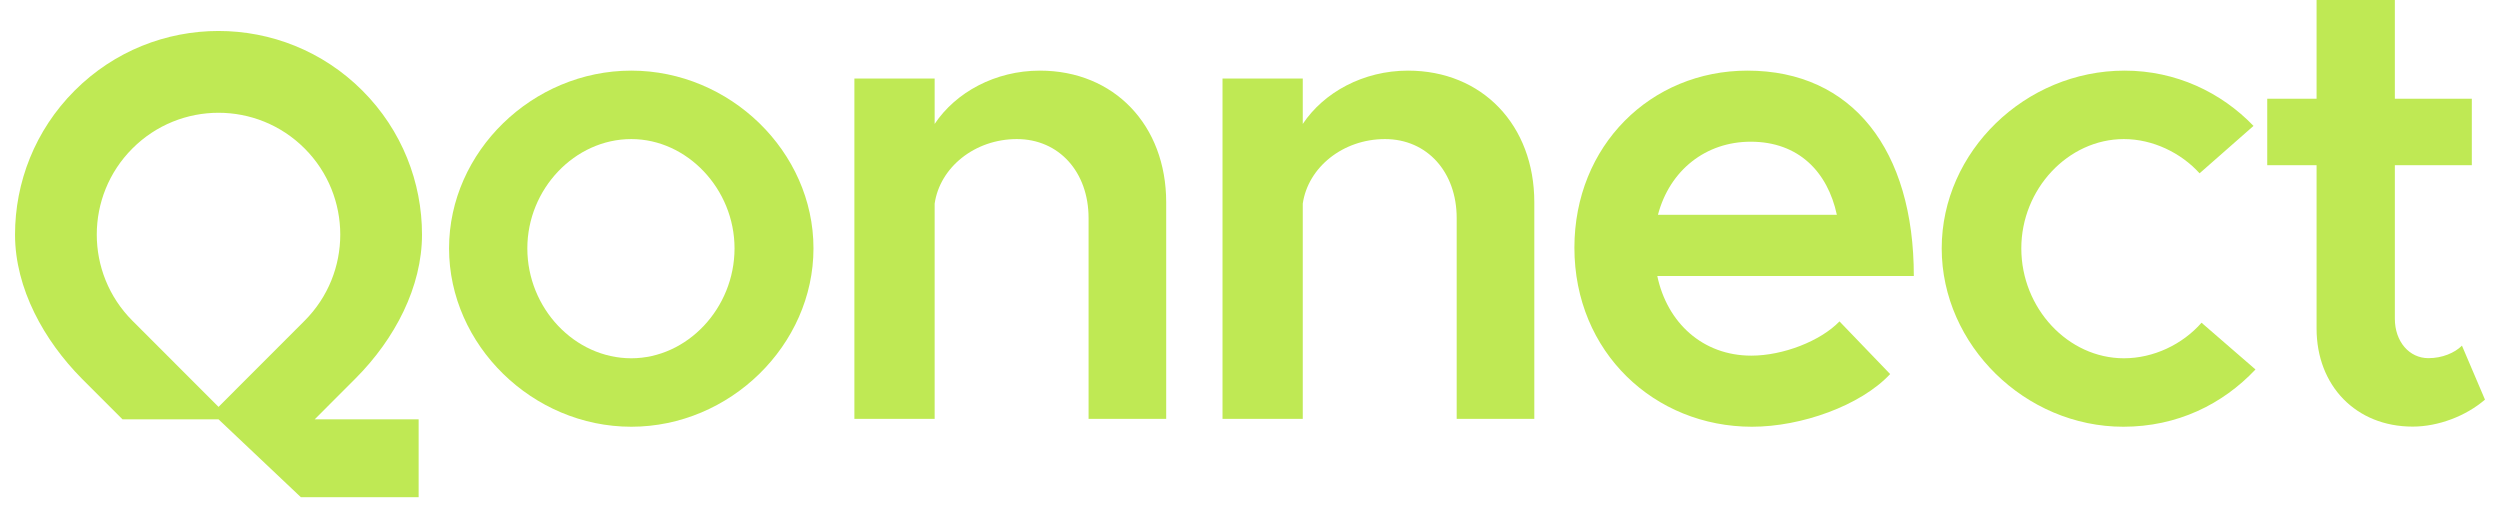
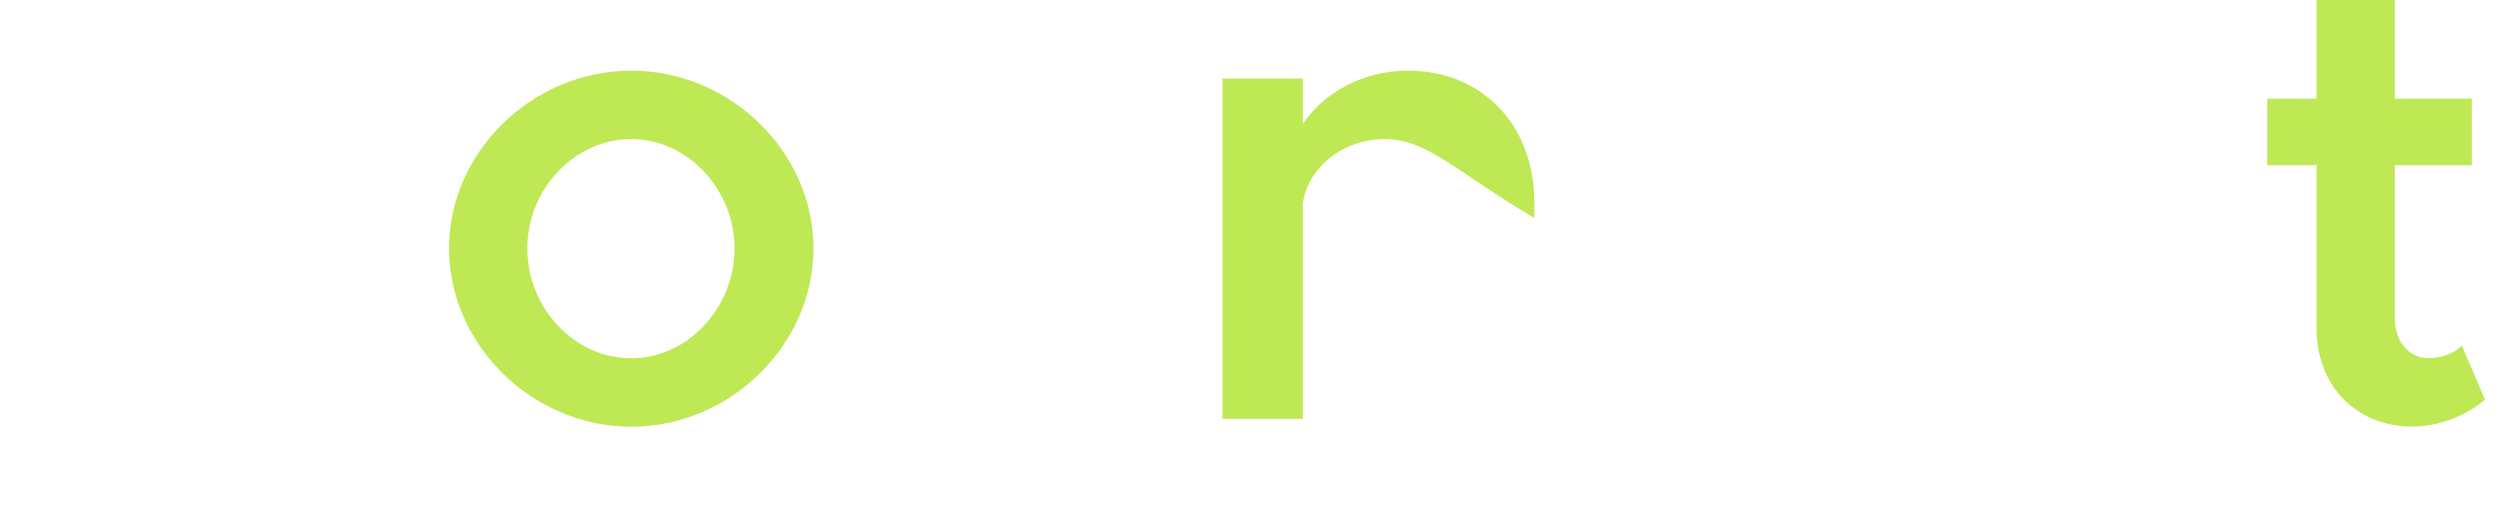
<svg xmlns="http://www.w3.org/2000/svg" width="151" height="31" viewBox="0 0 151 31" fill="none">
-   <path d="M25.489 14.17C25.489 17.317 23.866 20.465 21.466 22.866L19.007 25.328H25.286V30.03H18.172L13.199 25.328V24.576L18.398 19.373C21.27 16.5 21.27 11.84 18.398 8.967C15.527 6.093 10.871 6.093 7.999 8.967C5.127 11.84 5.127 16.499 7.999 19.373L13.199 24.576V25.328H7.399L4.935 22.862C2.673 20.578 0.908 17.433 0.908 14.17C0.908 11.022 2.108 7.875 4.508 5.473C9.308 0.67 17.09 0.67 21.889 5.473C24.289 7.875 25.489 11.022 25.489 14.17Z" fill="#BFE954" />
  <path d="M148.702 20.877L150.092 24.137C148.94 25.131 147.271 25.767 145.722 25.767C142.305 25.767 139.921 23.302 139.921 19.843L139.921 9.978H136.941V5.962H139.921L139.921 0H144.649L144.649 5.962H149.298V9.978H144.649L144.649 19.247C144.649 20.639 145.523 21.633 146.676 21.633C147.51 21.633 148.265 21.314 148.702 20.877Z" fill="#BFE954" />
-   <path d="M128.245 25.775C122.325 25.775 117.279 20.845 117.279 15C117.279 9.156 122.325 4.266 128.325 4.266C131.424 4.266 134.165 5.578 136.112 7.605L132.854 10.468C131.741 9.235 130.033 8.4 128.285 8.4C124.908 8.4 122.087 11.422 122.087 15C122.087 18.618 124.908 21.64 128.285 21.64C130.073 21.64 131.821 20.805 132.973 19.493L136.231 22.316C134.244 24.423 131.503 25.775 128.245 25.775Z" fill="#BFE954" />
-   <path d="M105.781 21.481C107.688 21.481 109.953 20.606 111.105 19.413L114.165 22.594C112.377 24.503 108.801 25.775 105.821 25.775C99.941 25.775 95.094 21.282 95.094 14.96C95.094 8.798 99.703 4.266 105.543 4.266C111.9 4.266 115.595 9.076 115.595 16.67H100.1C100.696 19.493 102.841 21.481 105.781 21.481ZM105.742 8.559C103.04 8.559 100.855 10.269 100.14 12.973H110.946C110.39 10.388 108.642 8.559 105.742 8.559Z" fill="#BFE954" />
-   <path d="M85.044 4.266C89.534 4.266 92.672 7.566 92.672 12.217V25.298H87.984V13.171C87.984 10.388 86.196 8.4 83.653 8.4C81.111 8.4 79.005 10.11 78.687 12.297V25.298H73.84V4.743H78.687V7.486C79.958 5.578 82.342 4.266 85.044 4.266Z" fill="#BFE954" />
-   <path d="M62.81 4.266C67.299 4.266 70.438 7.566 70.438 12.217V25.298H65.75V13.171C65.75 10.388 63.962 8.4 61.419 8.4C58.876 8.4 56.77 10.11 56.453 12.297V25.298H51.605V4.743H56.453V7.486C57.724 5.578 60.108 4.266 62.81 4.266Z" fill="#BFE954" />
+   <path d="M85.044 4.266C89.534 4.266 92.672 7.566 92.672 12.217V25.298V13.171C87.984 10.388 86.196 8.4 83.653 8.4C81.111 8.4 79.005 10.11 78.687 12.297V25.298H73.84V4.743H78.687V7.486C79.958 5.578 82.342 4.266 85.044 4.266Z" fill="#BFE954" />
  <path d="M38.129 25.775C32.169 25.775 27.123 20.845 27.123 15C27.123 9.156 32.169 4.266 38.129 4.266C44.088 4.266 49.134 9.156 49.134 15C49.134 20.845 44.088 25.775 38.129 25.775ZM38.129 21.64C41.506 21.64 44.366 18.618 44.366 15C44.366 11.422 41.506 8.4 38.129 8.4C34.712 8.4 31.851 11.422 31.851 15C31.851 18.618 34.712 21.64 38.129 21.64Z" fill="#BFE954" />
</svg>